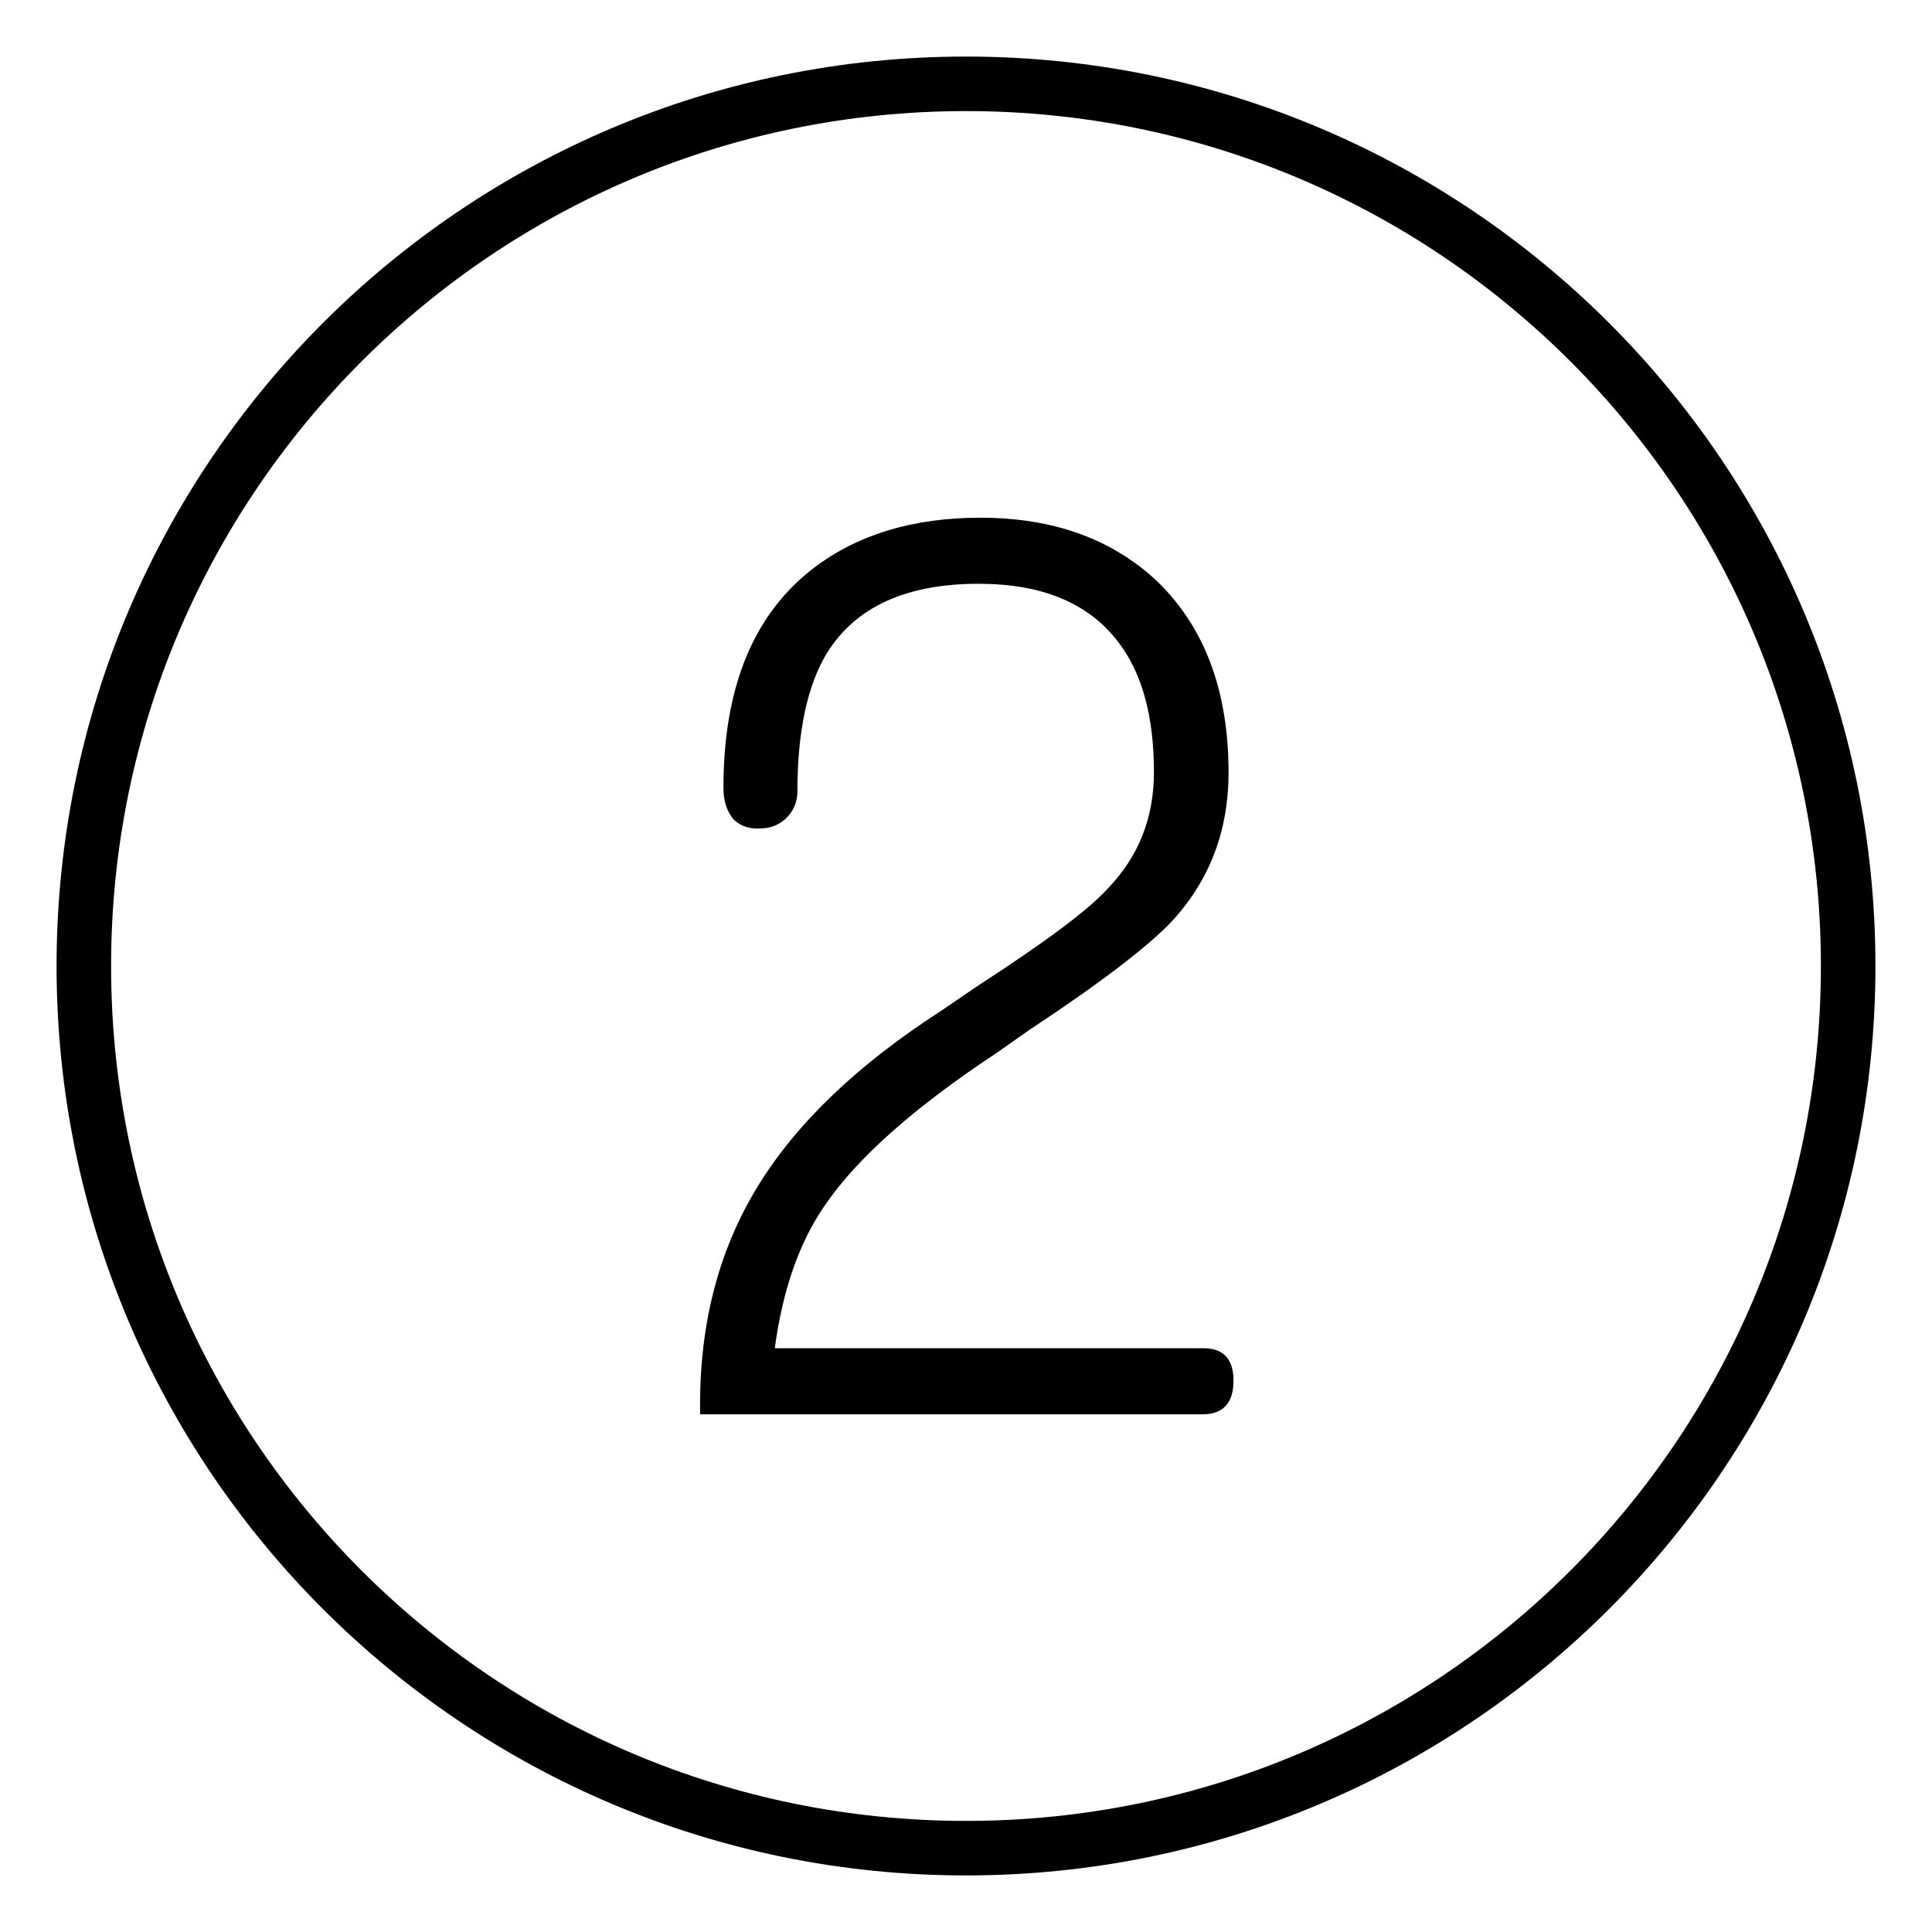
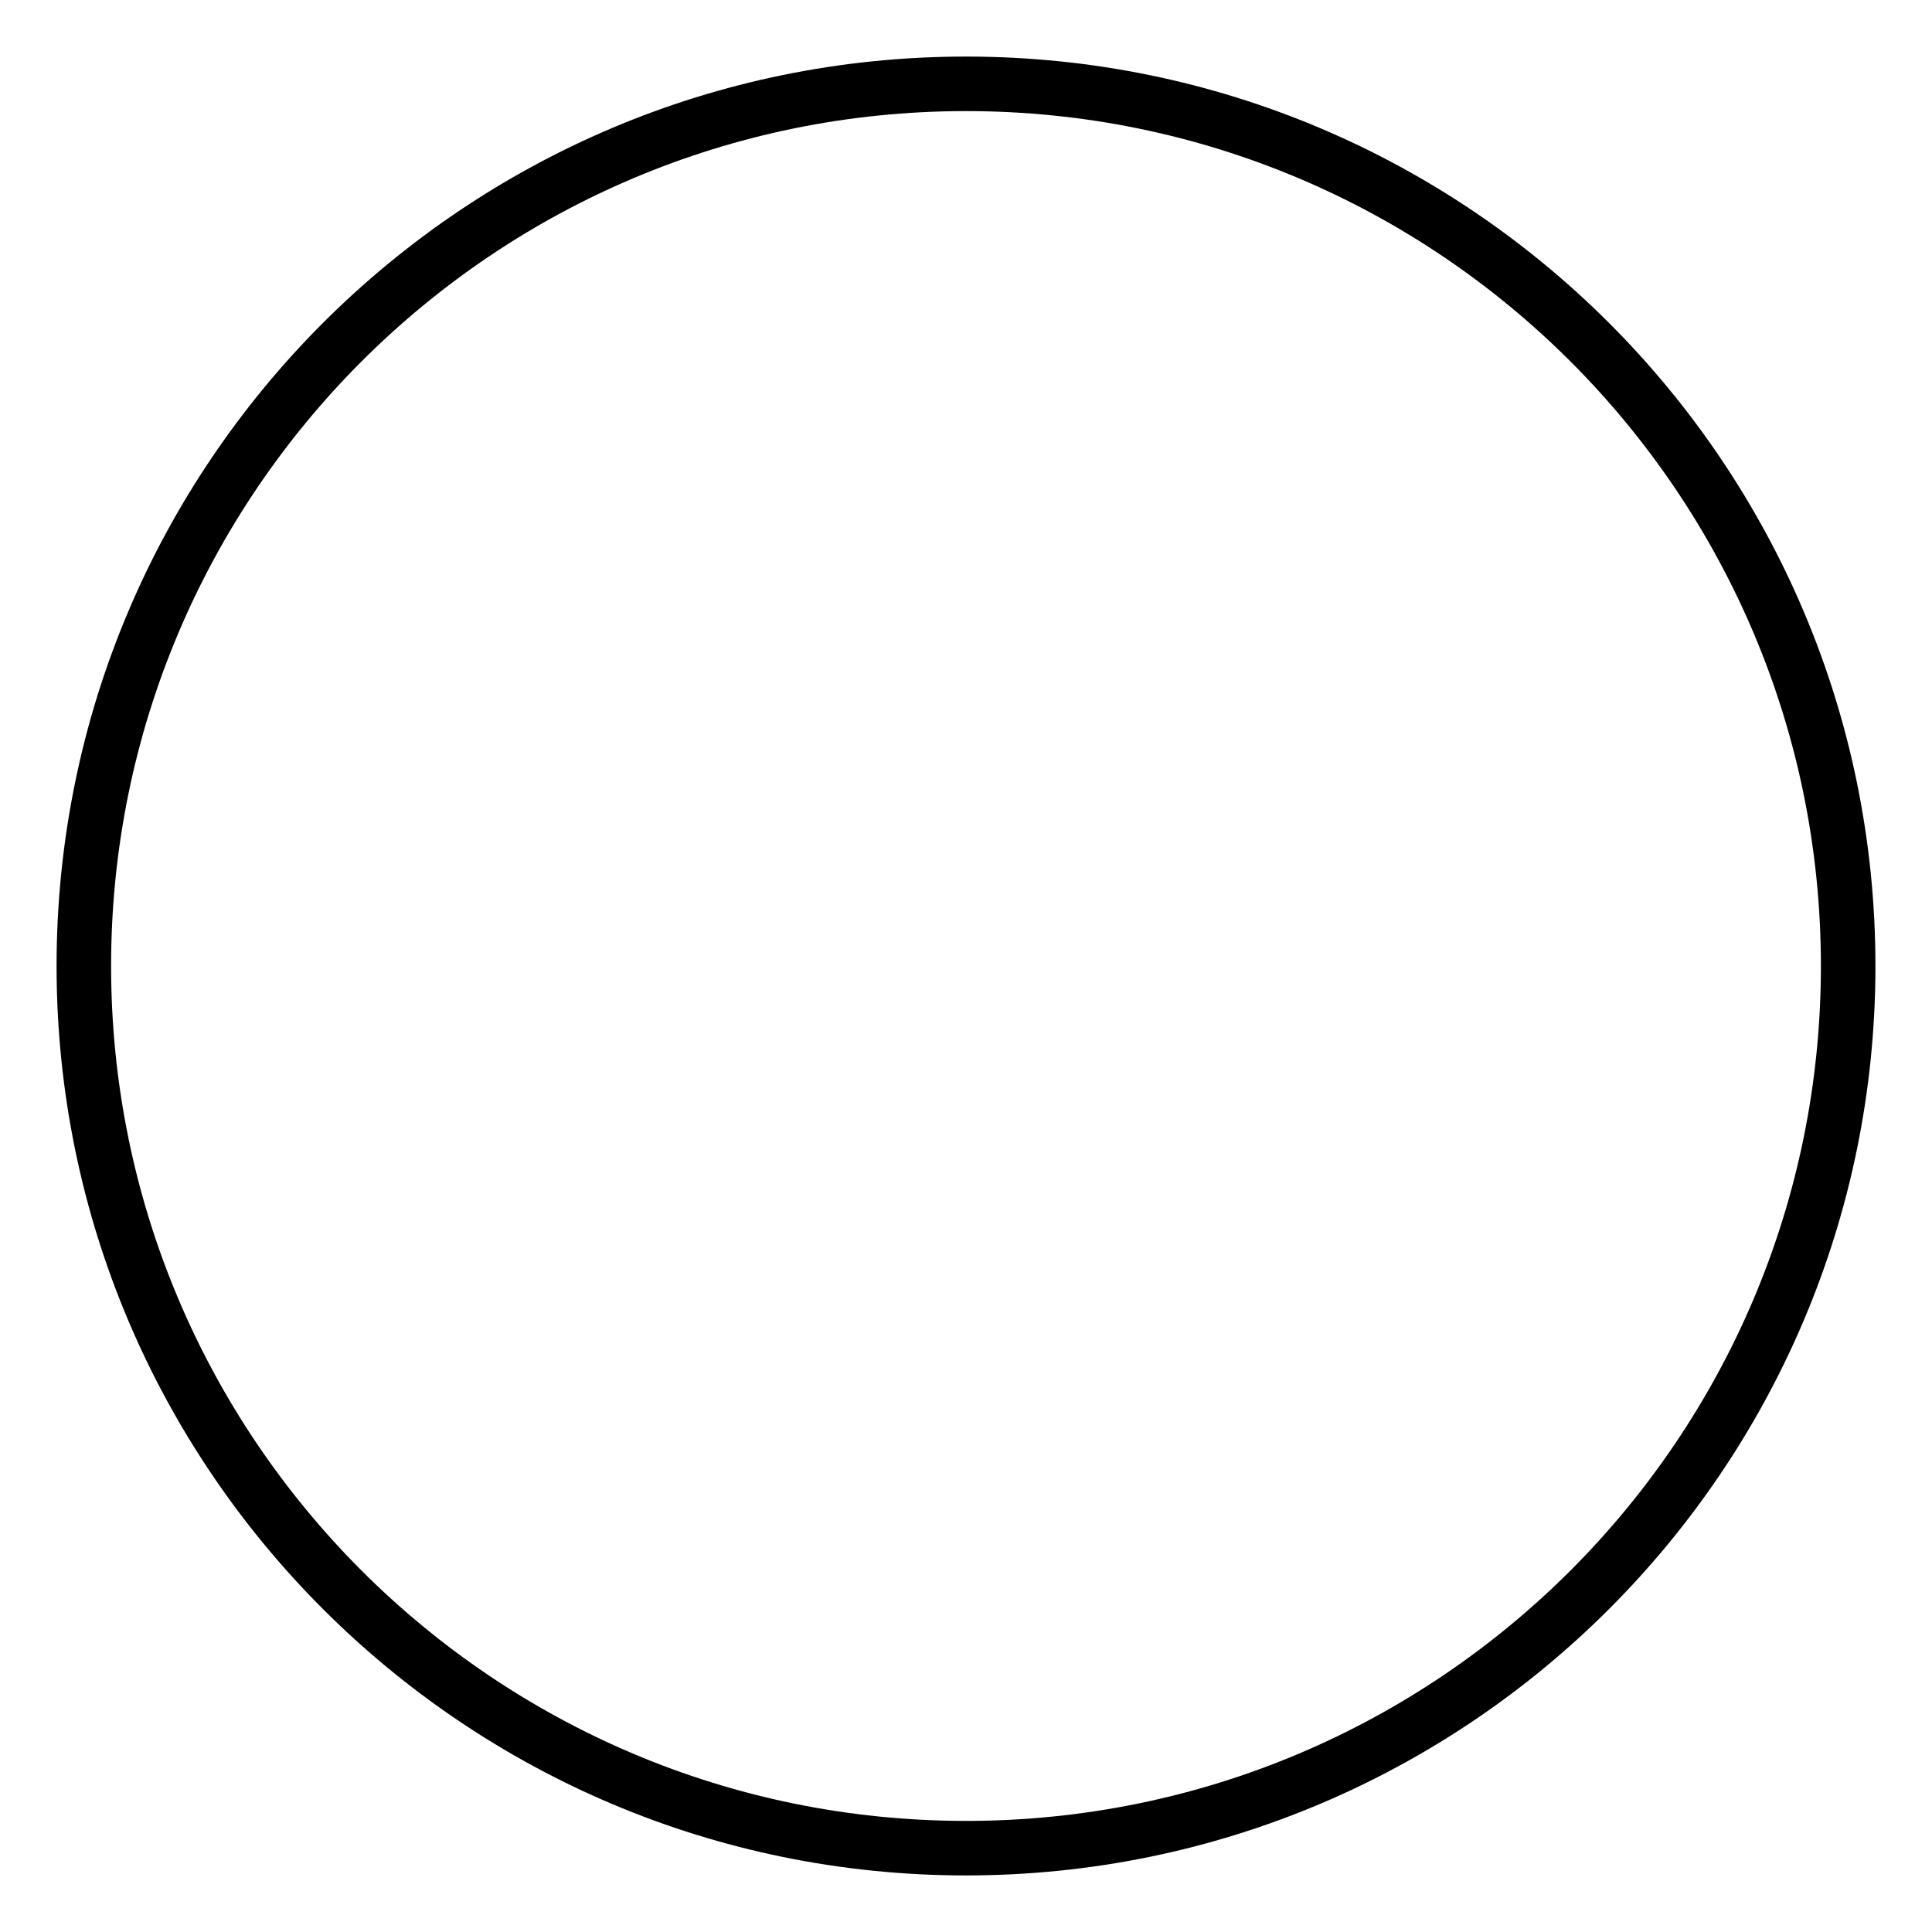
<svg xmlns="http://www.w3.org/2000/svg" version="1.2" viewBox="0 0 6250 6250" width="6250" height="6250">
  <style />
  <path d="m3125 183c812.4 0 1547.9 329.4 2080.3 861.8 532.3 532.3 861.7 1267.8 861.7 2080.2 0 812.4-329.4 1547.9-861.8 2080.3-532.3 532.3-1267.8 861.7-2080.2 861.7-812.4 0-1547.9-329.4-2080.3-861.8-532.3-532.3-861.7-1267.8-861.7-2080.2 0-812.4 329.4-1547.9 861.7-2080.3 532.4-532.3 1267.9-861.7 2080.3-861.7zm1955.6 986.4c-500.5-500.4-1191.9-810-1955.6-810-763.8 0-1455.1 309.6-1955.6 810-500.4 500.5-810 1191.8-810 1955.6 0 763.8 309.6 1455.1 810 1955.6 500.5 500.4 1191.8 810 1955.6 810 763.7 0 1455.1-309.6 1955.6-810 500.4-500.5 810-1191.8 810-1955.6 0-763.7-309.6-1455.1-810-1955.6z" />
-   <path d="m3171.1 1674.8c-216.2 0-395.6 54.1-537.3 161.6-195.9 149-293.5 386.5-293.5 712.2 0 44.2 11.8 78.5 34.8 104.3 23.2 20.4 51.5 29.6 85.2 27 31 0 58-10.6 81.1-31 25.7-25.1 38.2-54.8 38.2-88.4 0-194.5 32.3-344.3 96.3-449.1 93-148.4 255.9-222.9 490-222.9 205.7 0 356.1 62.6 451.7 188.6 77.2 100.3 115.4 240.7 115.4 420.8 0 146.4-48.7 271-147 373.9-61.4 69.2-201.9 174.1-420.7 315.8l-124 84.5c-270.4 174.8-466.9 364-590.9 567.2-128.6 210.3-190.6 455.6-185.4 736h1625c66.6 0 100.3-36.4 100.3-108.9 0-69.9-32.4-104.9-97-104.9h-1386.9c25.7-189.9 79.9-344.3 162.2-462.3 102.9-151.7 288.3-316.6 556.7-493.9l104.2-73.2c236.8-156.3 392.4-276.4 467.5-358.1 118-131.2 177.4-289.5 177.4-474.1 0-262.5-75.8-467.6-228.1-616.6-146.4-139.3-338.4-208.5-575.2-208.5z" />
</svg>